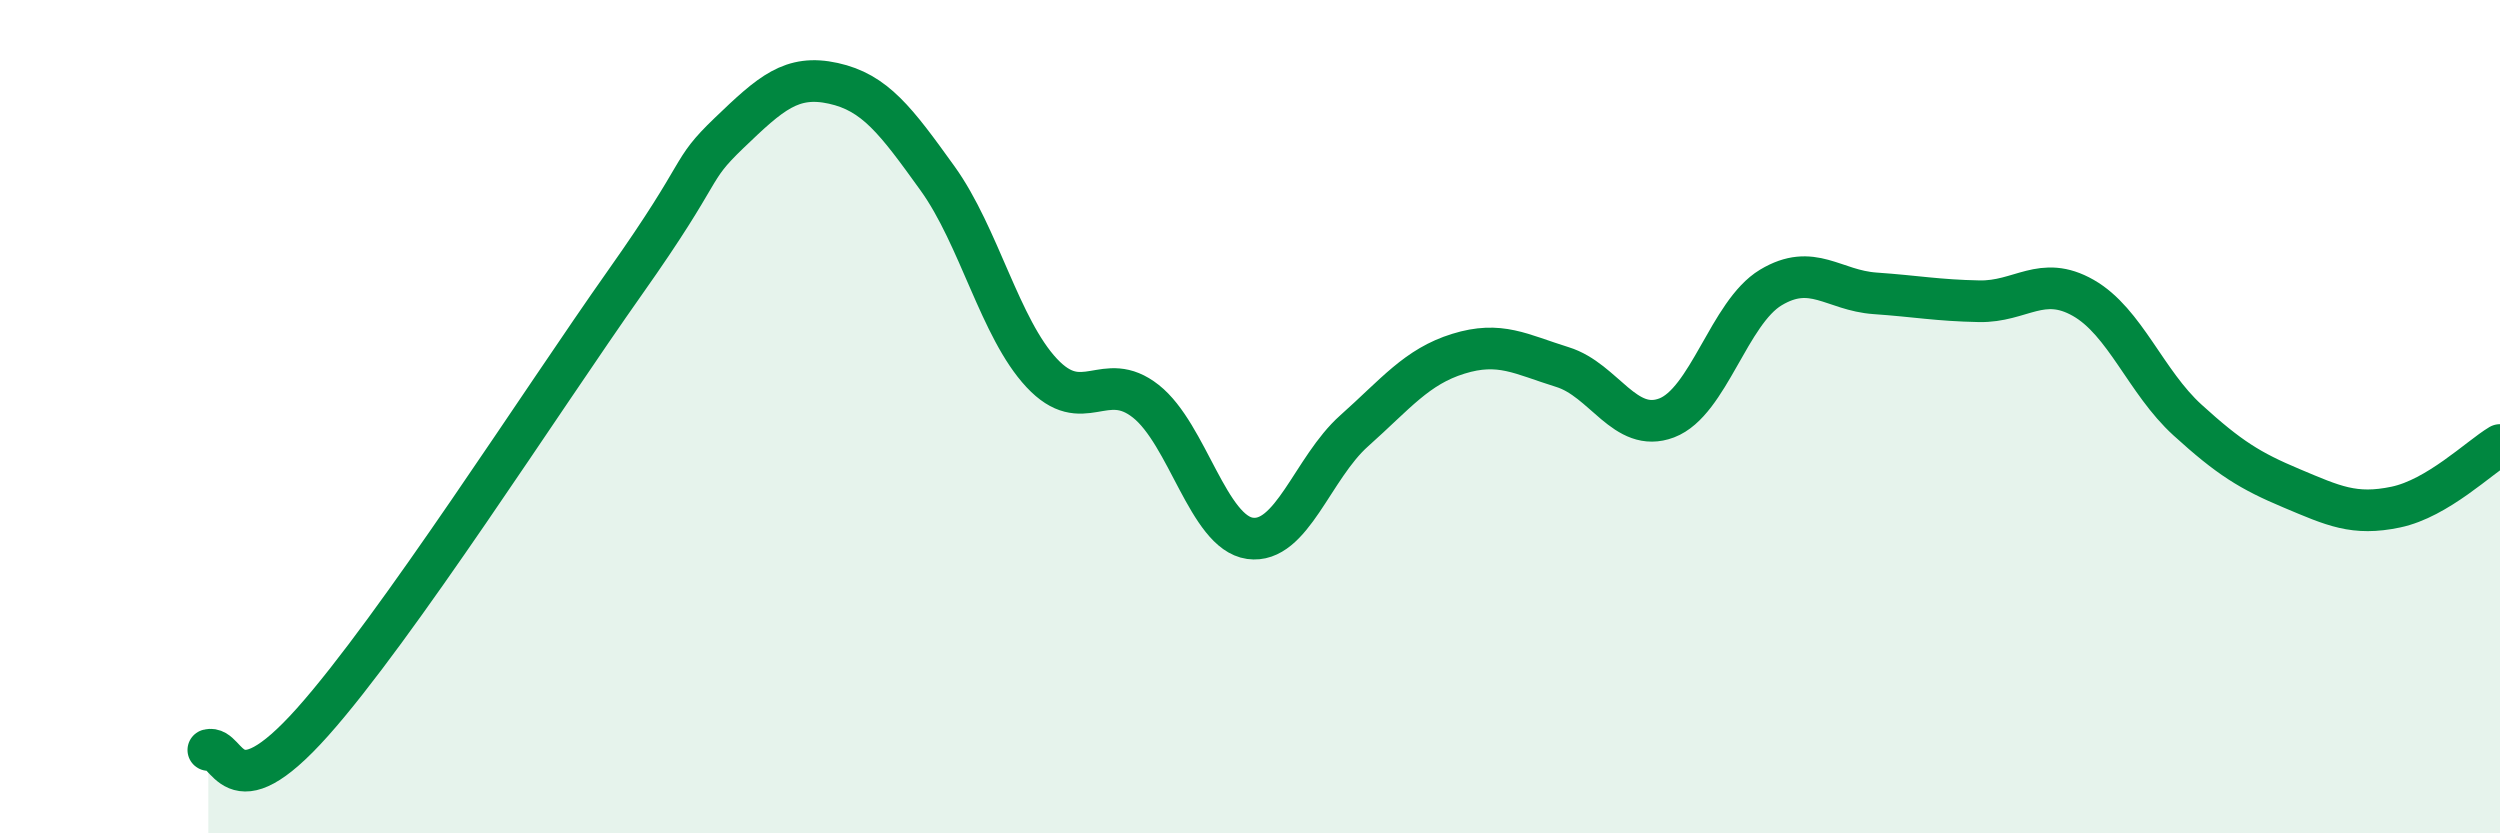
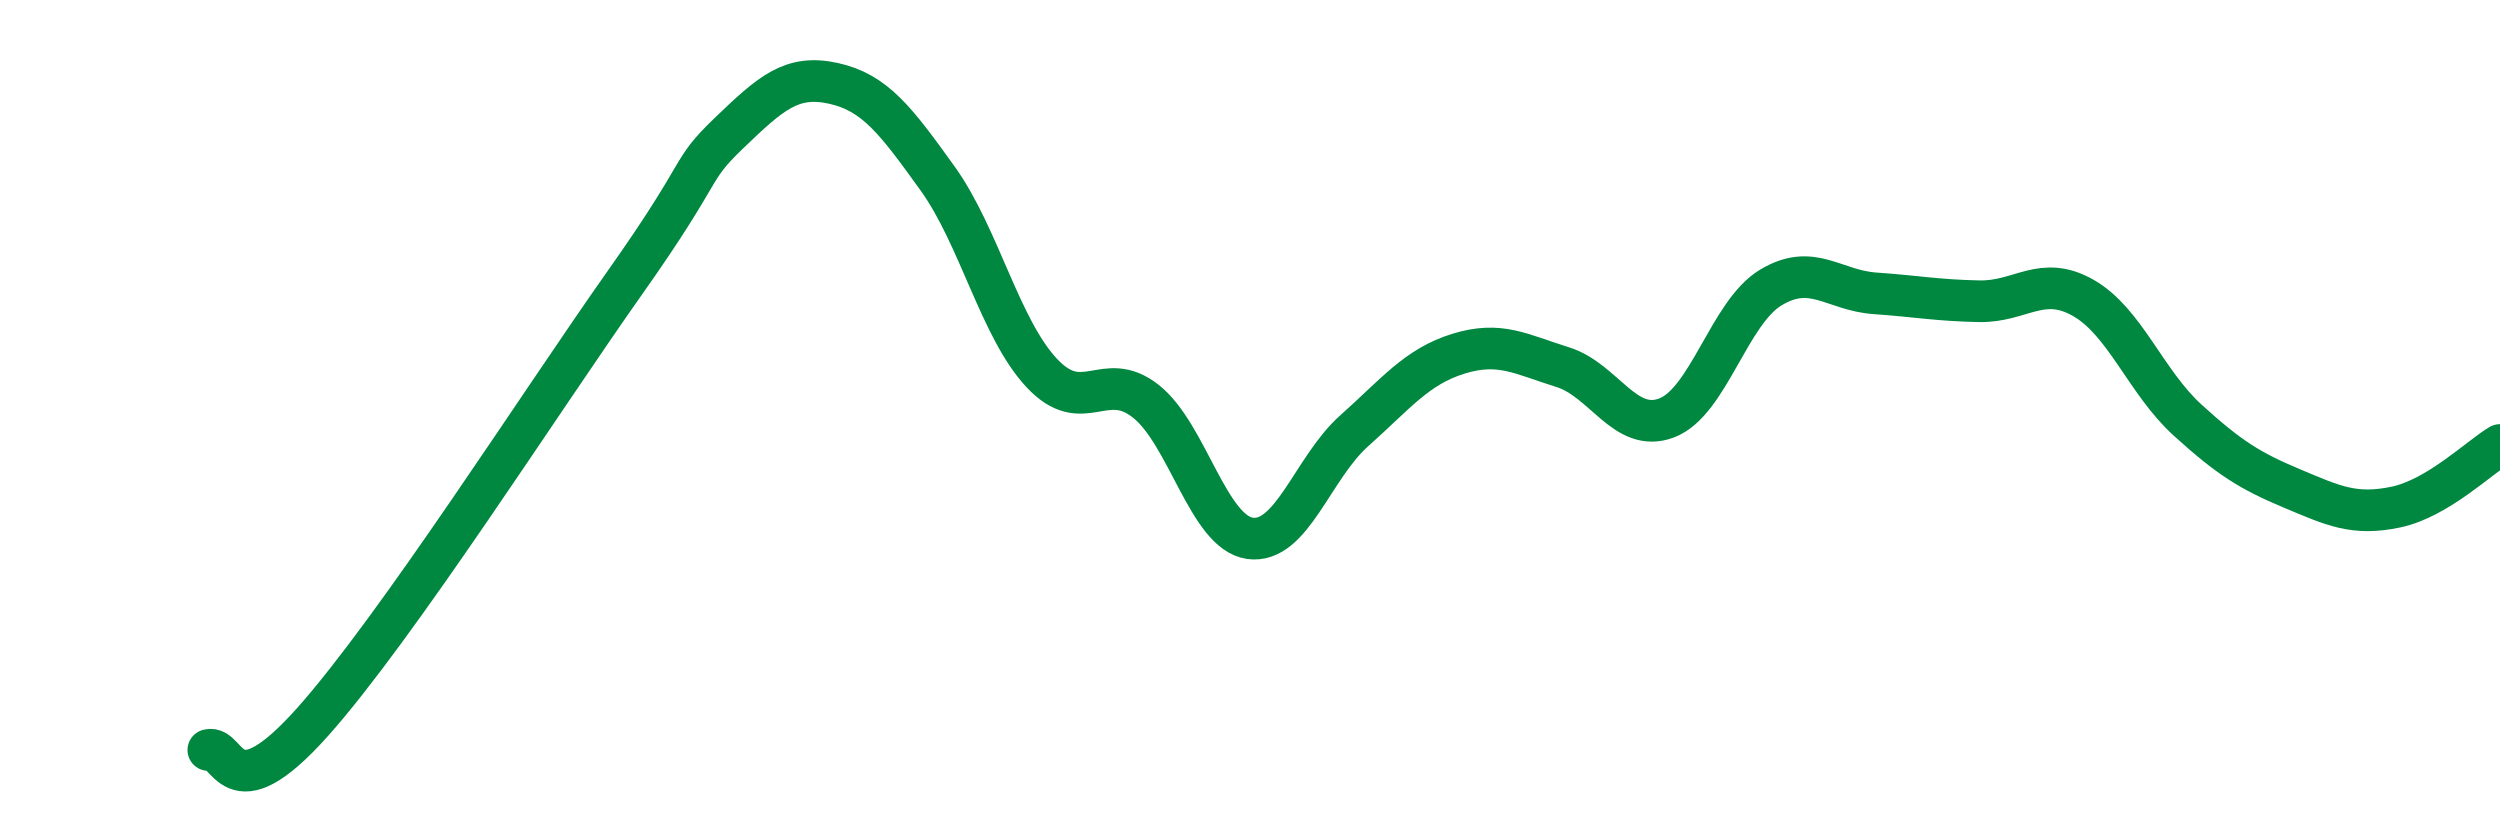
<svg xmlns="http://www.w3.org/2000/svg" width="60" height="20" viewBox="0 0 60 20">
-   <path d="M 5,18 C 5.5,17.87 5.5,19.57 7.5,17.33 C 9.5,15.09 13,9.61 15,6.78 C 17,3.95 16.5,4.15 17.5,3.19 C 18.5,2.23 19,1.78 20,2 C 21,2.22 21.5,2.89 22.5,4.28 C 23.5,5.67 24,7.88 25,8.95 C 26,10.02 26.5,8.84 27.5,9.63 C 28.5,10.42 29,12.78 30,12.92 C 31,13.06 31.5,11.23 32.5,10.34 C 33.5,9.45 34,8.8 35,8.49 C 36,8.18 36.5,8.5 37.5,8.81 C 38.5,9.12 39,10.41 40,10.03 C 41,9.65 41.5,7.5 42.5,6.9 C 43.5,6.3 44,6.97 45,7.04 C 46,7.11 46.5,7.21 47.5,7.23 C 48.5,7.25 49,6.58 50,7.15 C 51,7.72 51.5,9.17 52.5,10.08 C 53.5,10.99 54,11.3 55,11.72 C 56,12.14 56.5,12.38 57.5,12.17 C 58.5,11.96 59.5,10.98 60,10.68L60 20L5 20Z" fill="#008740" opacity="0.1" stroke-linecap="round" stroke-linejoin="round" />
  <path d="M 5,18 C 5.5,17.87 5.5,19.57 7.5,17.33 C 9.5,15.09 13,9.61 15,6.78 C 17,3.95 16.5,4.15 17.5,3.19 C 18.5,2.23 19,1.78 20,2 C 21,2.22 21.5,2.89 22.5,4.28 C 23.5,5.67 24,7.88 25,8.95 C 26,10.02 26.5,8.84 27.5,9.63 C 28.5,10.42 29,12.78 30,12.92 C 31,13.06 31.5,11.23 32.5,10.34 C 33.5,9.45 34,8.8 35,8.49 C 36,8.18 36.5,8.5 37.5,8.81 C 38.5,9.12 39,10.41 40,10.03 C 41,9.65 41.5,7.5 42.5,6.9 C 43.5,6.3 44,6.97 45,7.04 C 46,7.11 46.5,7.21 47.5,7.23 C 48.5,7.25 49,6.58 50,7.15 C 51,7.72 51.5,9.17 52.5,10.08 C 53.5,10.99 54,11.3 55,11.72 C 56,12.14 56.5,12.38 57.5,12.17 C 58.5,11.96 59.5,10.98 60,10.68" stroke="#008740" stroke-width="1" fill="none" stroke-linecap="round" stroke-linejoin="round" />
</svg>